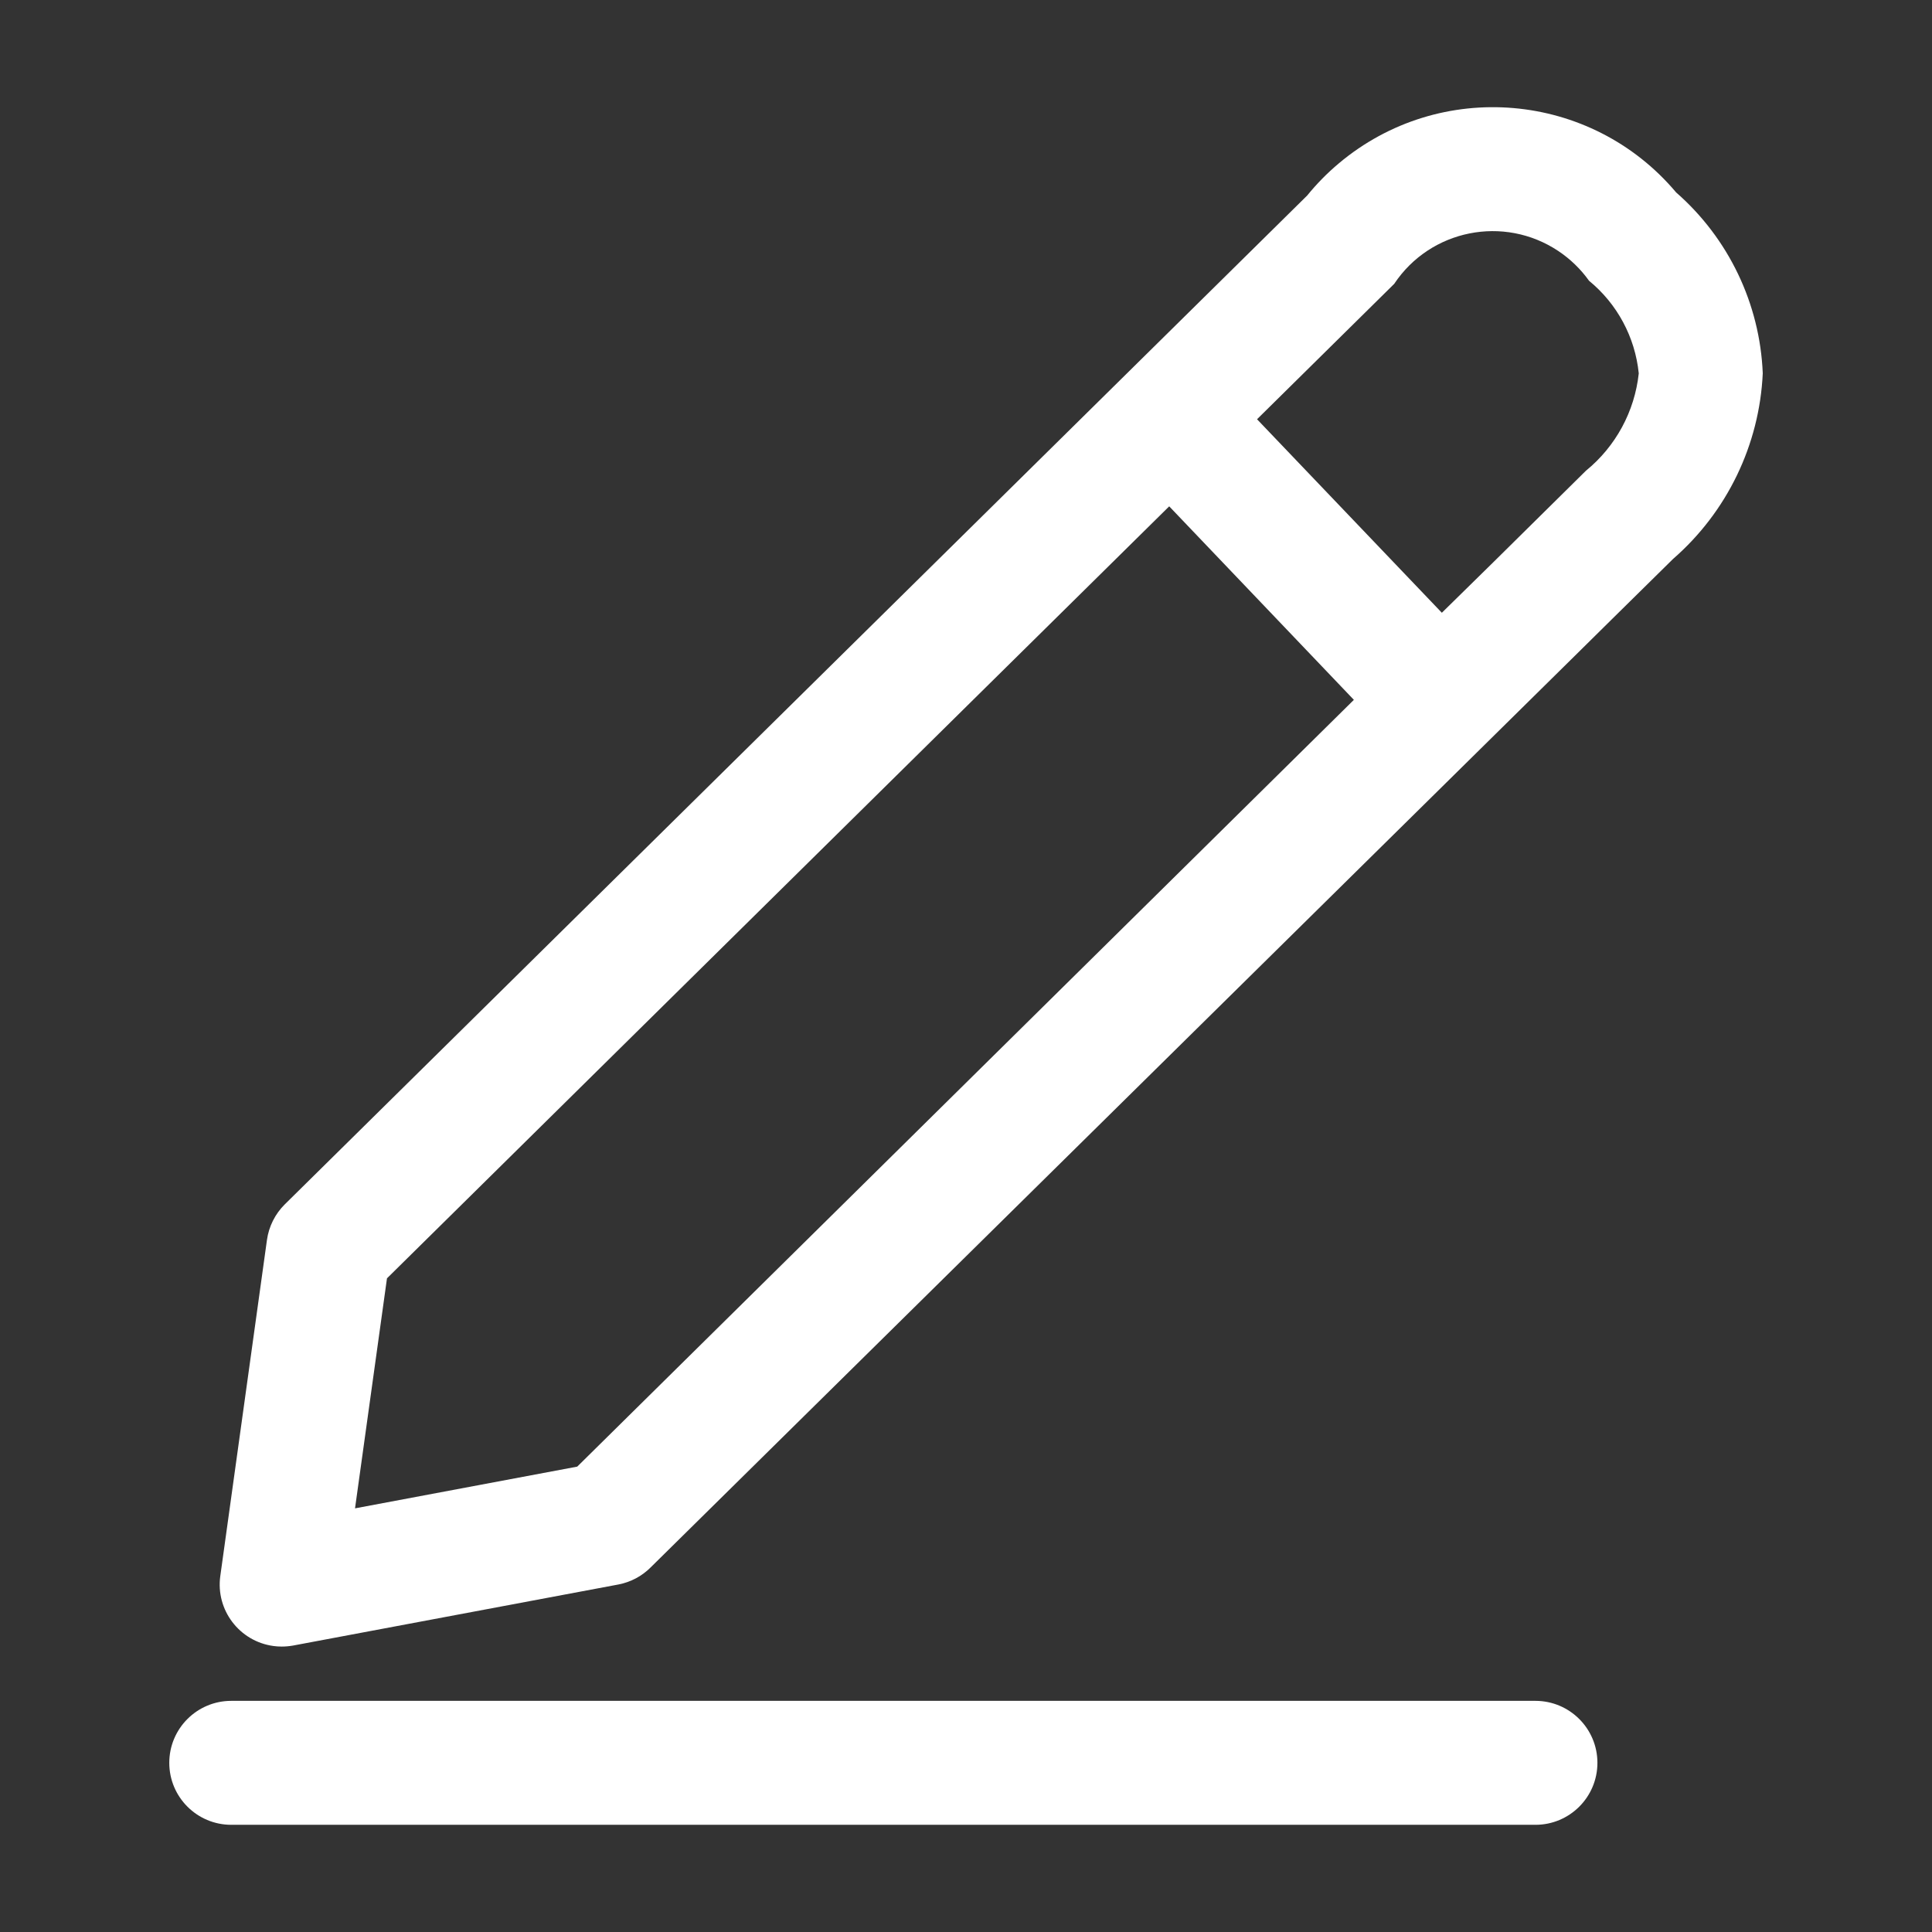
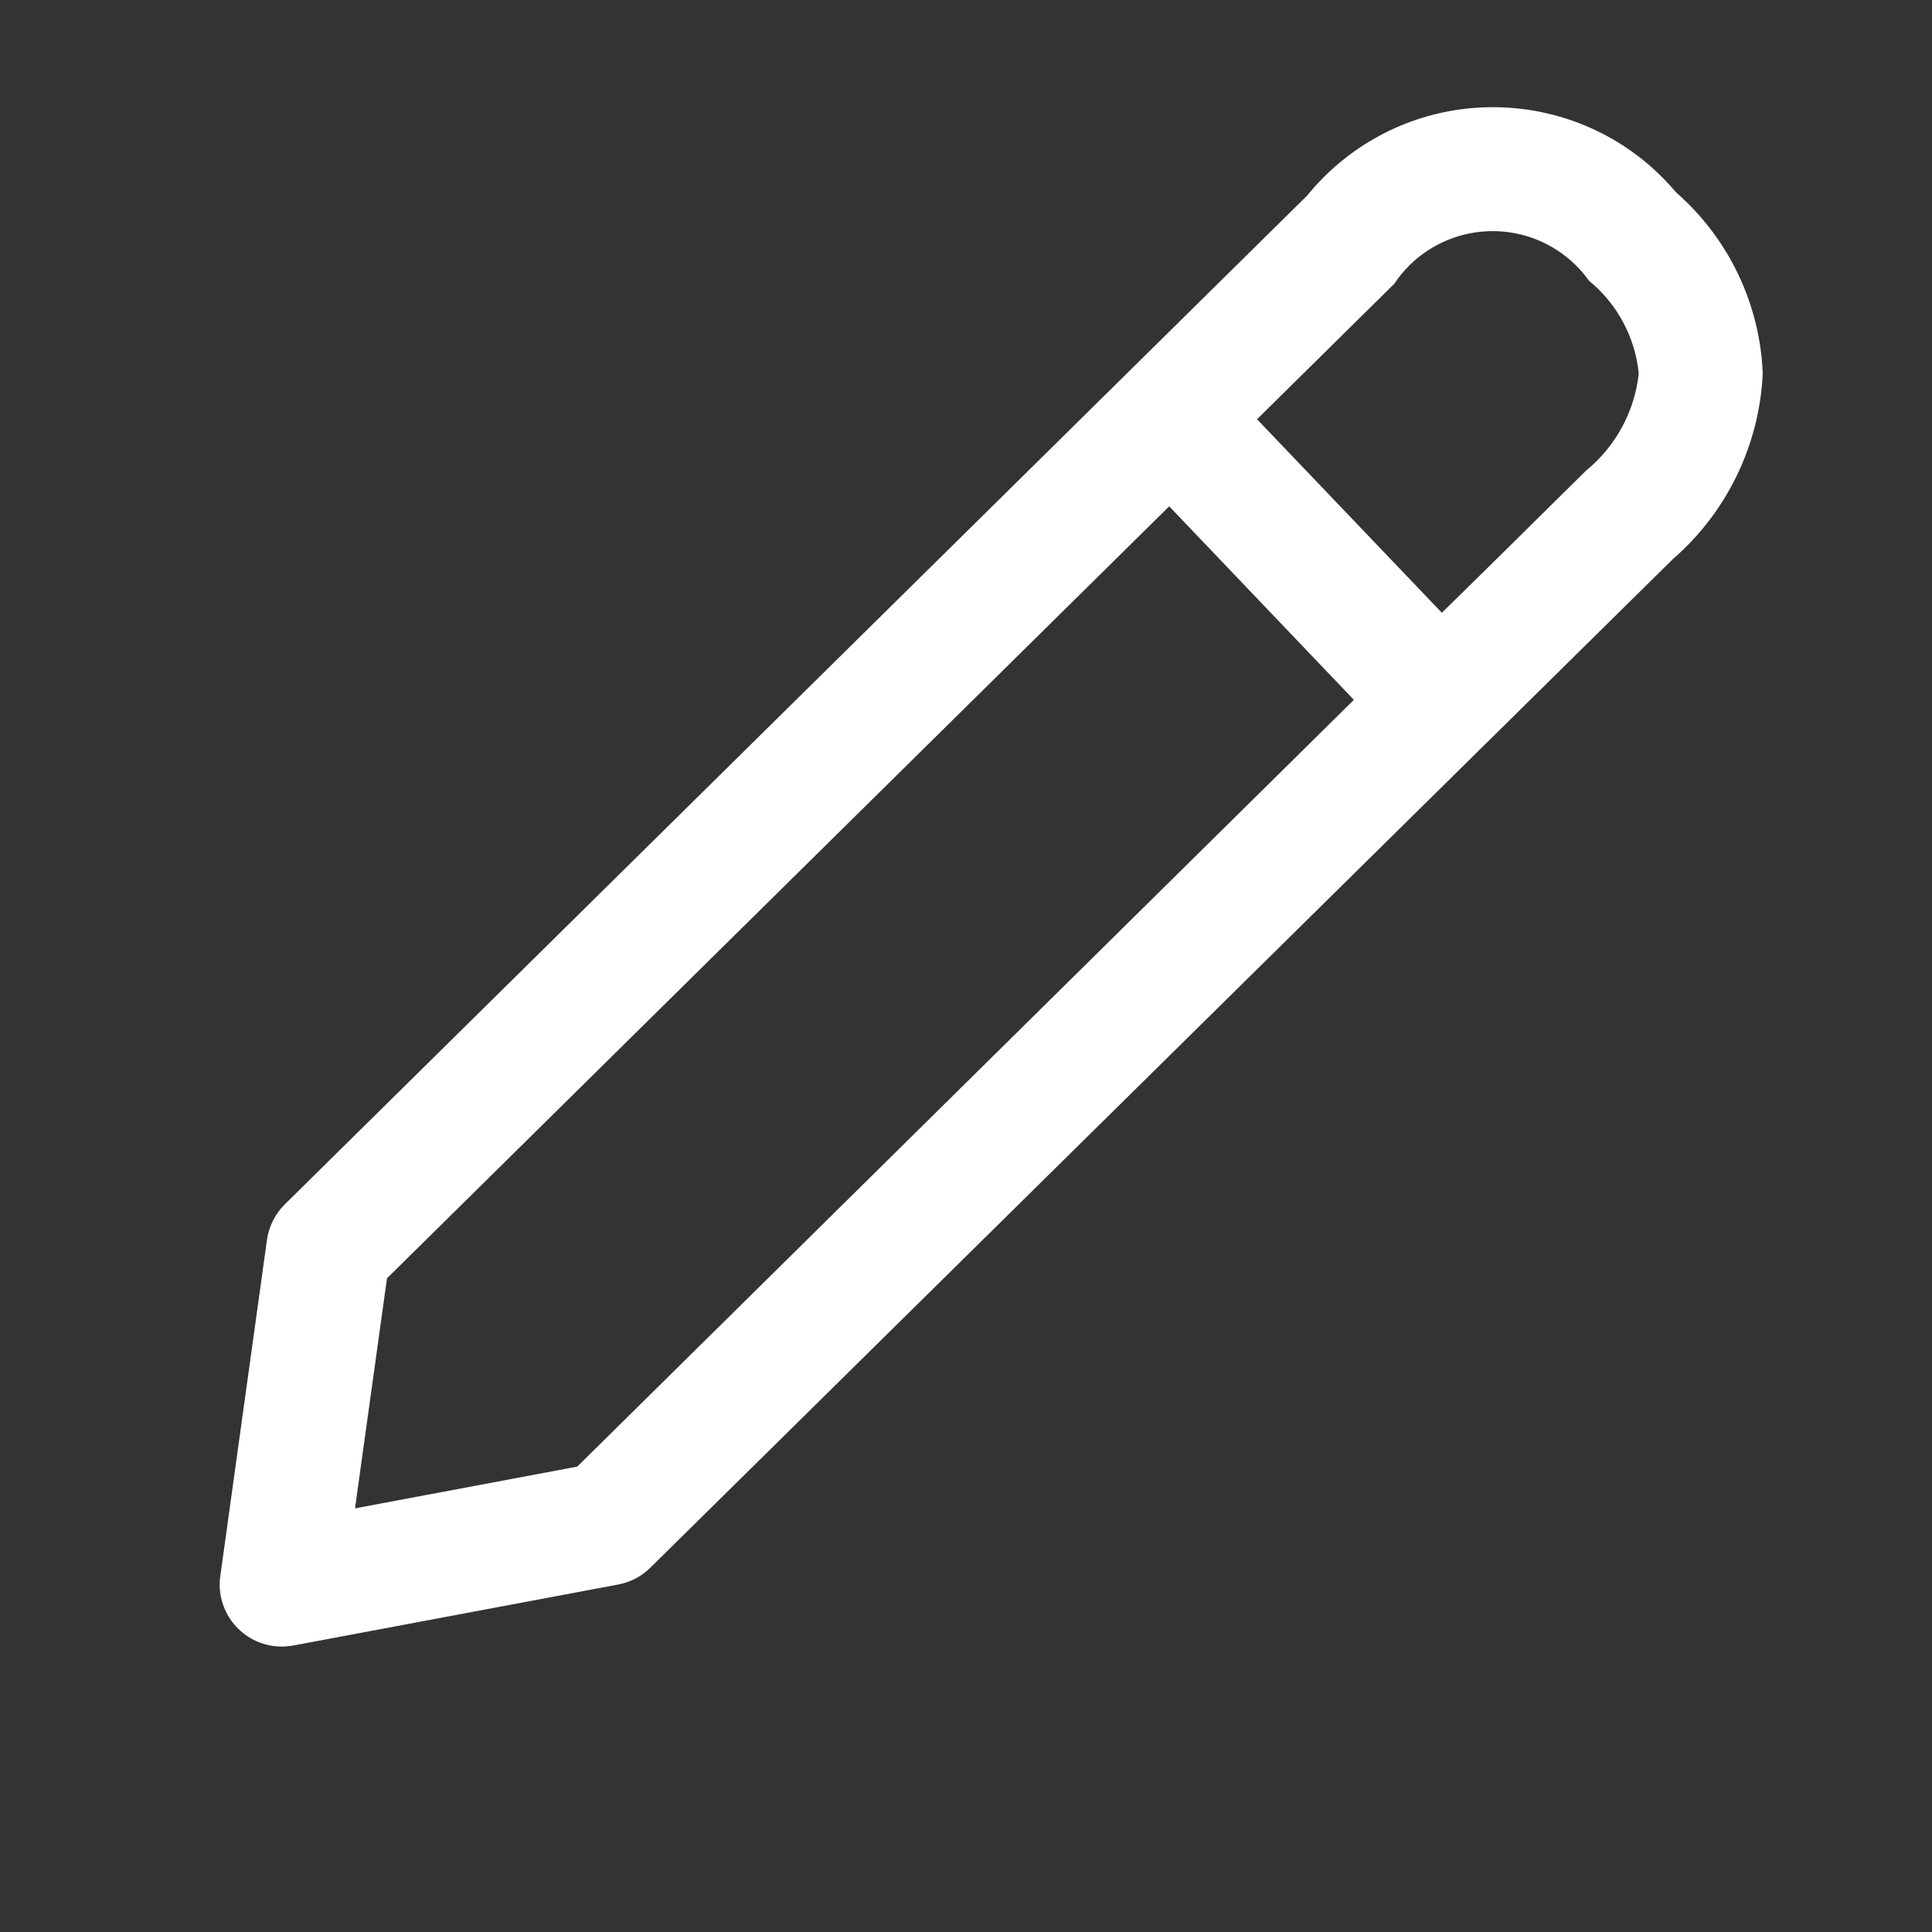
<svg xmlns="http://www.w3.org/2000/svg" version="1.1" id="Calque_1" x="0px" y="0px" viewBox="0 0 50 50" style="enable-background:new 0 0 50 50;" xml:space="preserve">
  <rect x="0" y="0" width="50" height="50" fill="#333333" stroke="none" />
  <style type="text/css">
	.st0{fill:#FFFFFF;}
</style>
  <g id="Groupe_478" transform="translate(-0.493 0.174)">
-     <path id="Tracé_506" class="st0" d="M40.229,43.844H6.478c-0.886,0-1.604,0.718-1.604,1.604s0.718,1.604,1.604,1.604h33.752   c0.886,0,1.604-0.718,1.604-1.604S41.115,43.844,40.229,43.844" />
    <path id="Tracé_507" class="st0" d="M43.872,4.807c-2.204-2.619-6.114-2.955-8.733-0.751c-0.298,0.25-0.571,0.528-0.816,0.83   L7.863,30.995c-0.25,0.248-0.412,0.571-0.461,0.919l-1.208,8.701c-0.121,0.878,0.494,1.688,1.372,1.809   c0.071,0.01,0.143,0.015,0.216,0.015c0.099,0,0.198-0.009,0.295-0.026l8.423-1.581c0.315-0.061,0.605-0.214,0.831-0.441   l24.054-23.726c0,0,1.387-1.371,2.406-2.373c1.398-1.217,2.237-2.953,2.322-4.805C46.039,7.687,45.229,5.994,43.872,4.807    M35.531,17.938L15.432,37.782l-5.751,1.08l0.827-5.953L30.752,12.93L35.531,17.938z M42.904,9.488   c-0.106,0.987-0.597,1.893-1.367,2.52c-1.016,1.003-2.406,2.377-2.406,2.377l-1.323,1.299l-4.783-5.008l3.55-3.504   c0.938-1.408,2.839-1.788,4.247-0.85c0.31,0.207,0.58,0.468,0.796,0.771c0.729,0.597,1.191,1.459,1.286,2.397" />
  </g>
</svg>